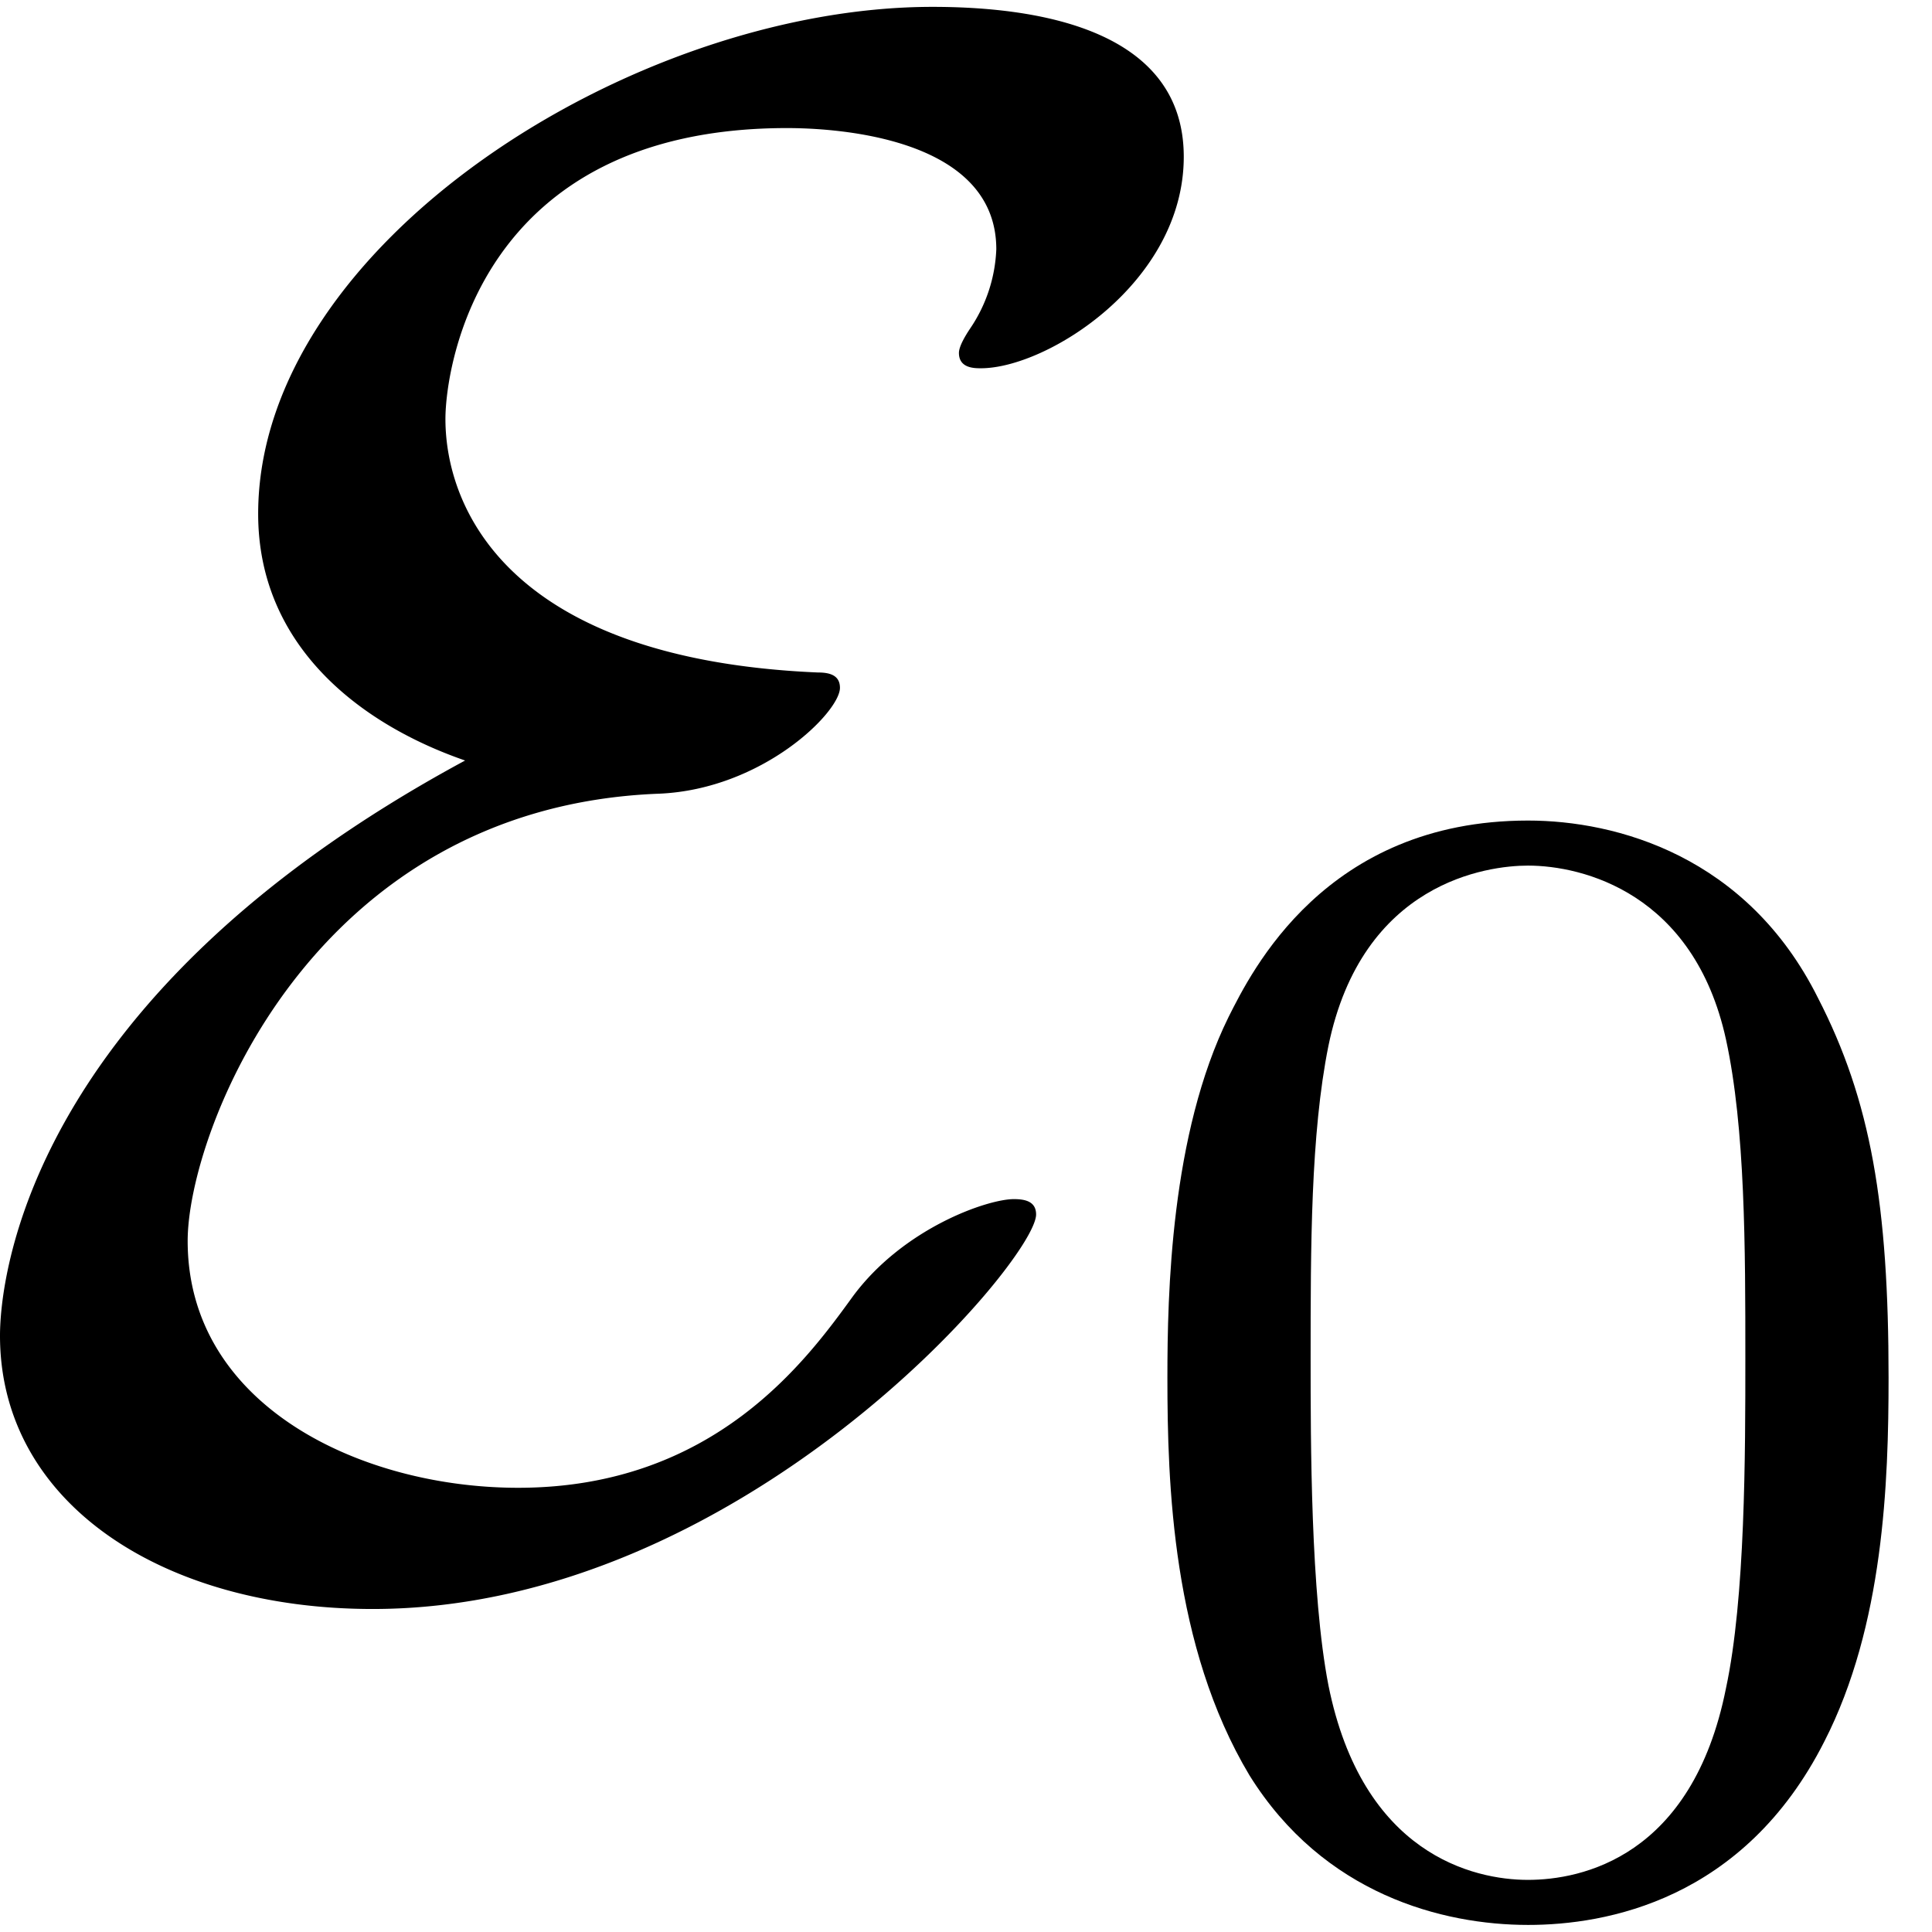
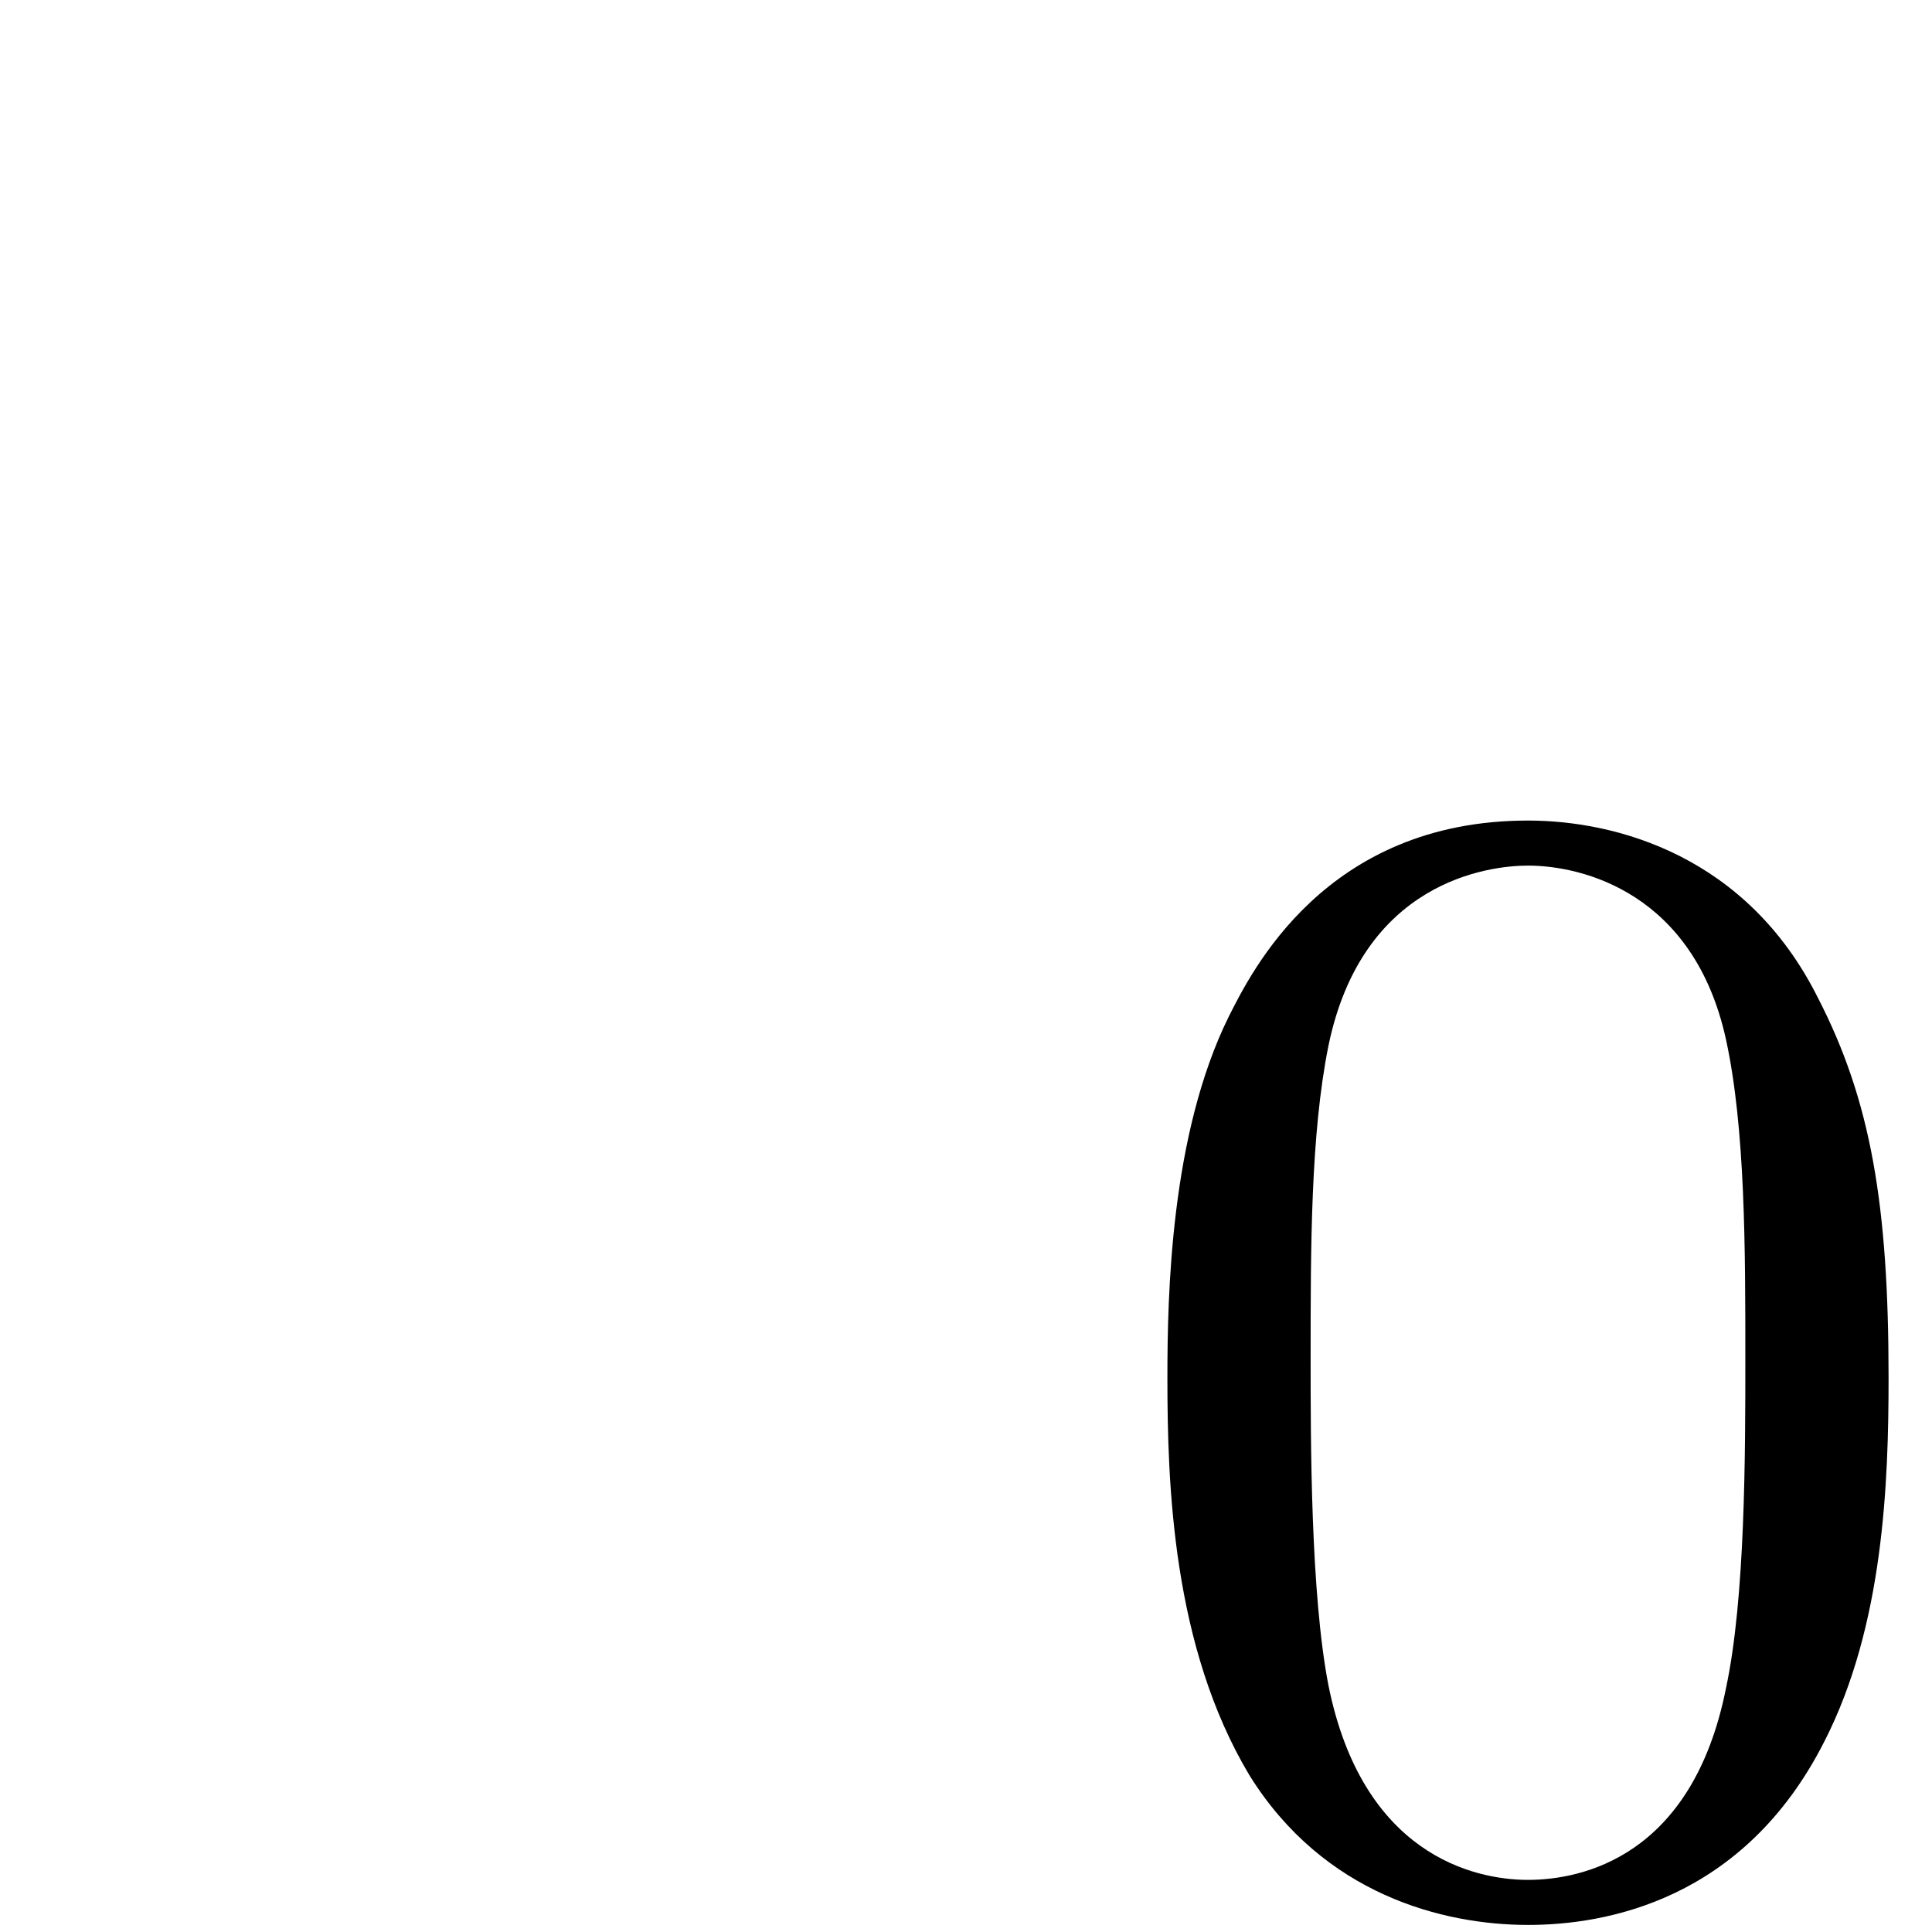
<svg xmlns="http://www.w3.org/2000/svg" xmlns:xlink="http://www.w3.org/1999/xlink" width="16" height="16" viewBox="1872.325 1482.945 9.564 9.564">
  <defs>
    <path id="g1-48" d="M3.897-2.542c0-.853-.087-1.371-.35-1.881-.351-.702-.997-.877-1.435-.877-1.004 0-1.37.75-1.482.972-.287.582-.303 1.371-.303 1.786 0 .526.024 1.33.406 1.968.367.59.957.741 1.38.741.382 0 1.067-.12 1.466-.908.294-.574.318-1.283.318-1.801M2.112-.056c-.27 0-.82-.127-.988-.964-.088-.454-.088-1.204-.088-1.618 0-.55 0-1.108.088-1.546.167-.813.789-.893.988-.893.271 0 .821.136.98.86.096.44.096 1.037.096 1.579 0 .47 0 1.187-.096 1.634-.167.837-.717.948-.98.948" />
-     <path id="g0-69" d="M2.607-3.96C.425-2.782.305-1.375.305-1.113.305-.283 1.113.24 2.15.24c1.822 0 3.284-1.724 3.284-1.953 0-.065-.055-.076-.11-.076-.13 0-.545.142-.796.48-.229.316-.687.949-1.658.949-.774 0-1.636-.404-1.636-1.222 0-.534.61-2.149 2.334-2.214.513-.022.895-.404.895-.524 0-.065-.055-.076-.11-.076-1.537-.066-1.843-.819-1.843-1.255 0-.25.164-1.44 1.691-1.44.207 0 1.036.033 1.036.6a.75.75 0 0 1-.13.393c-.022.033-.055.087-.055.12 0 .076.076.076.109.076.327 0 1.004-.425 1.004-1.047 0-.644-.753-.742-1.244-.742-1.484 0-3.338 1.178-3.338 2.51 0 .643.49 1.036 1.025 1.221" />
  </defs>
  <g id="page1">
    <use xlink:href="#g0-69" x="1872.02" y="1490.67" />
    <use xlink:href="#g1-48" x="1877.777" y="1492.307" />
  </g>
  <script type="text/ecmascript">if(window.parent.postMessage)window.parent.postMessage("2.30671|12|12|"+window.location,"*");</script>
</svg>